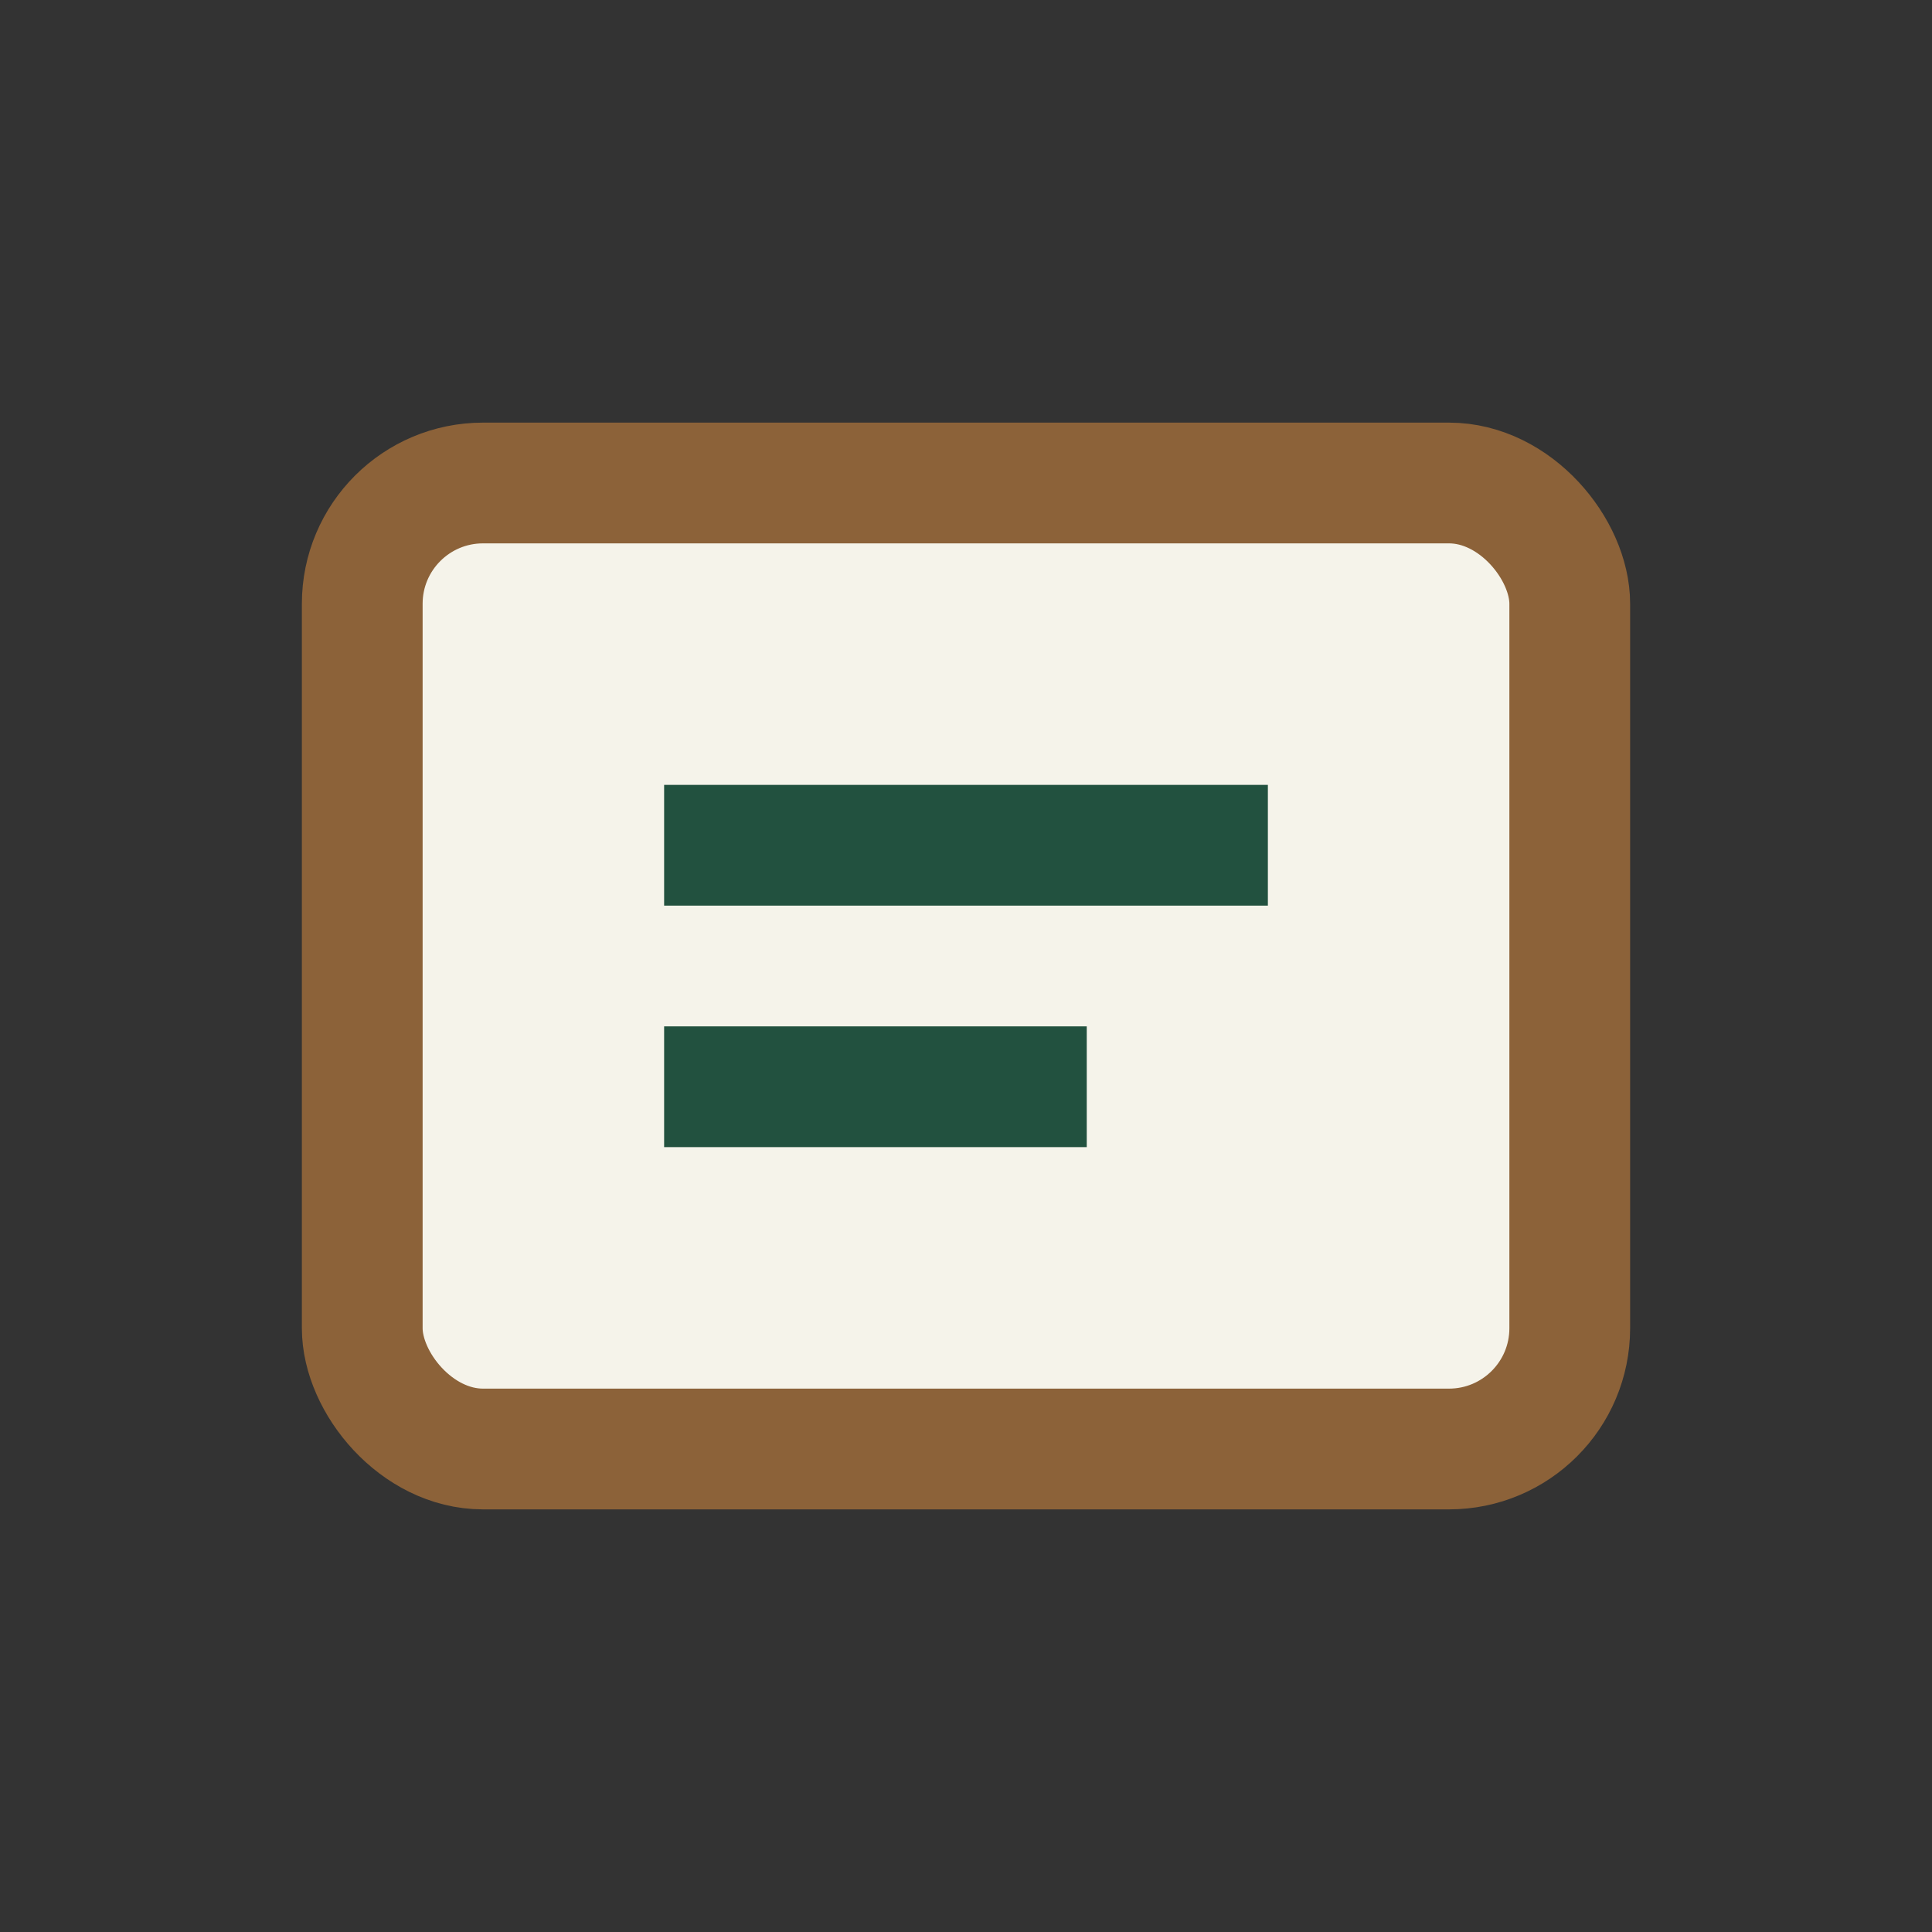
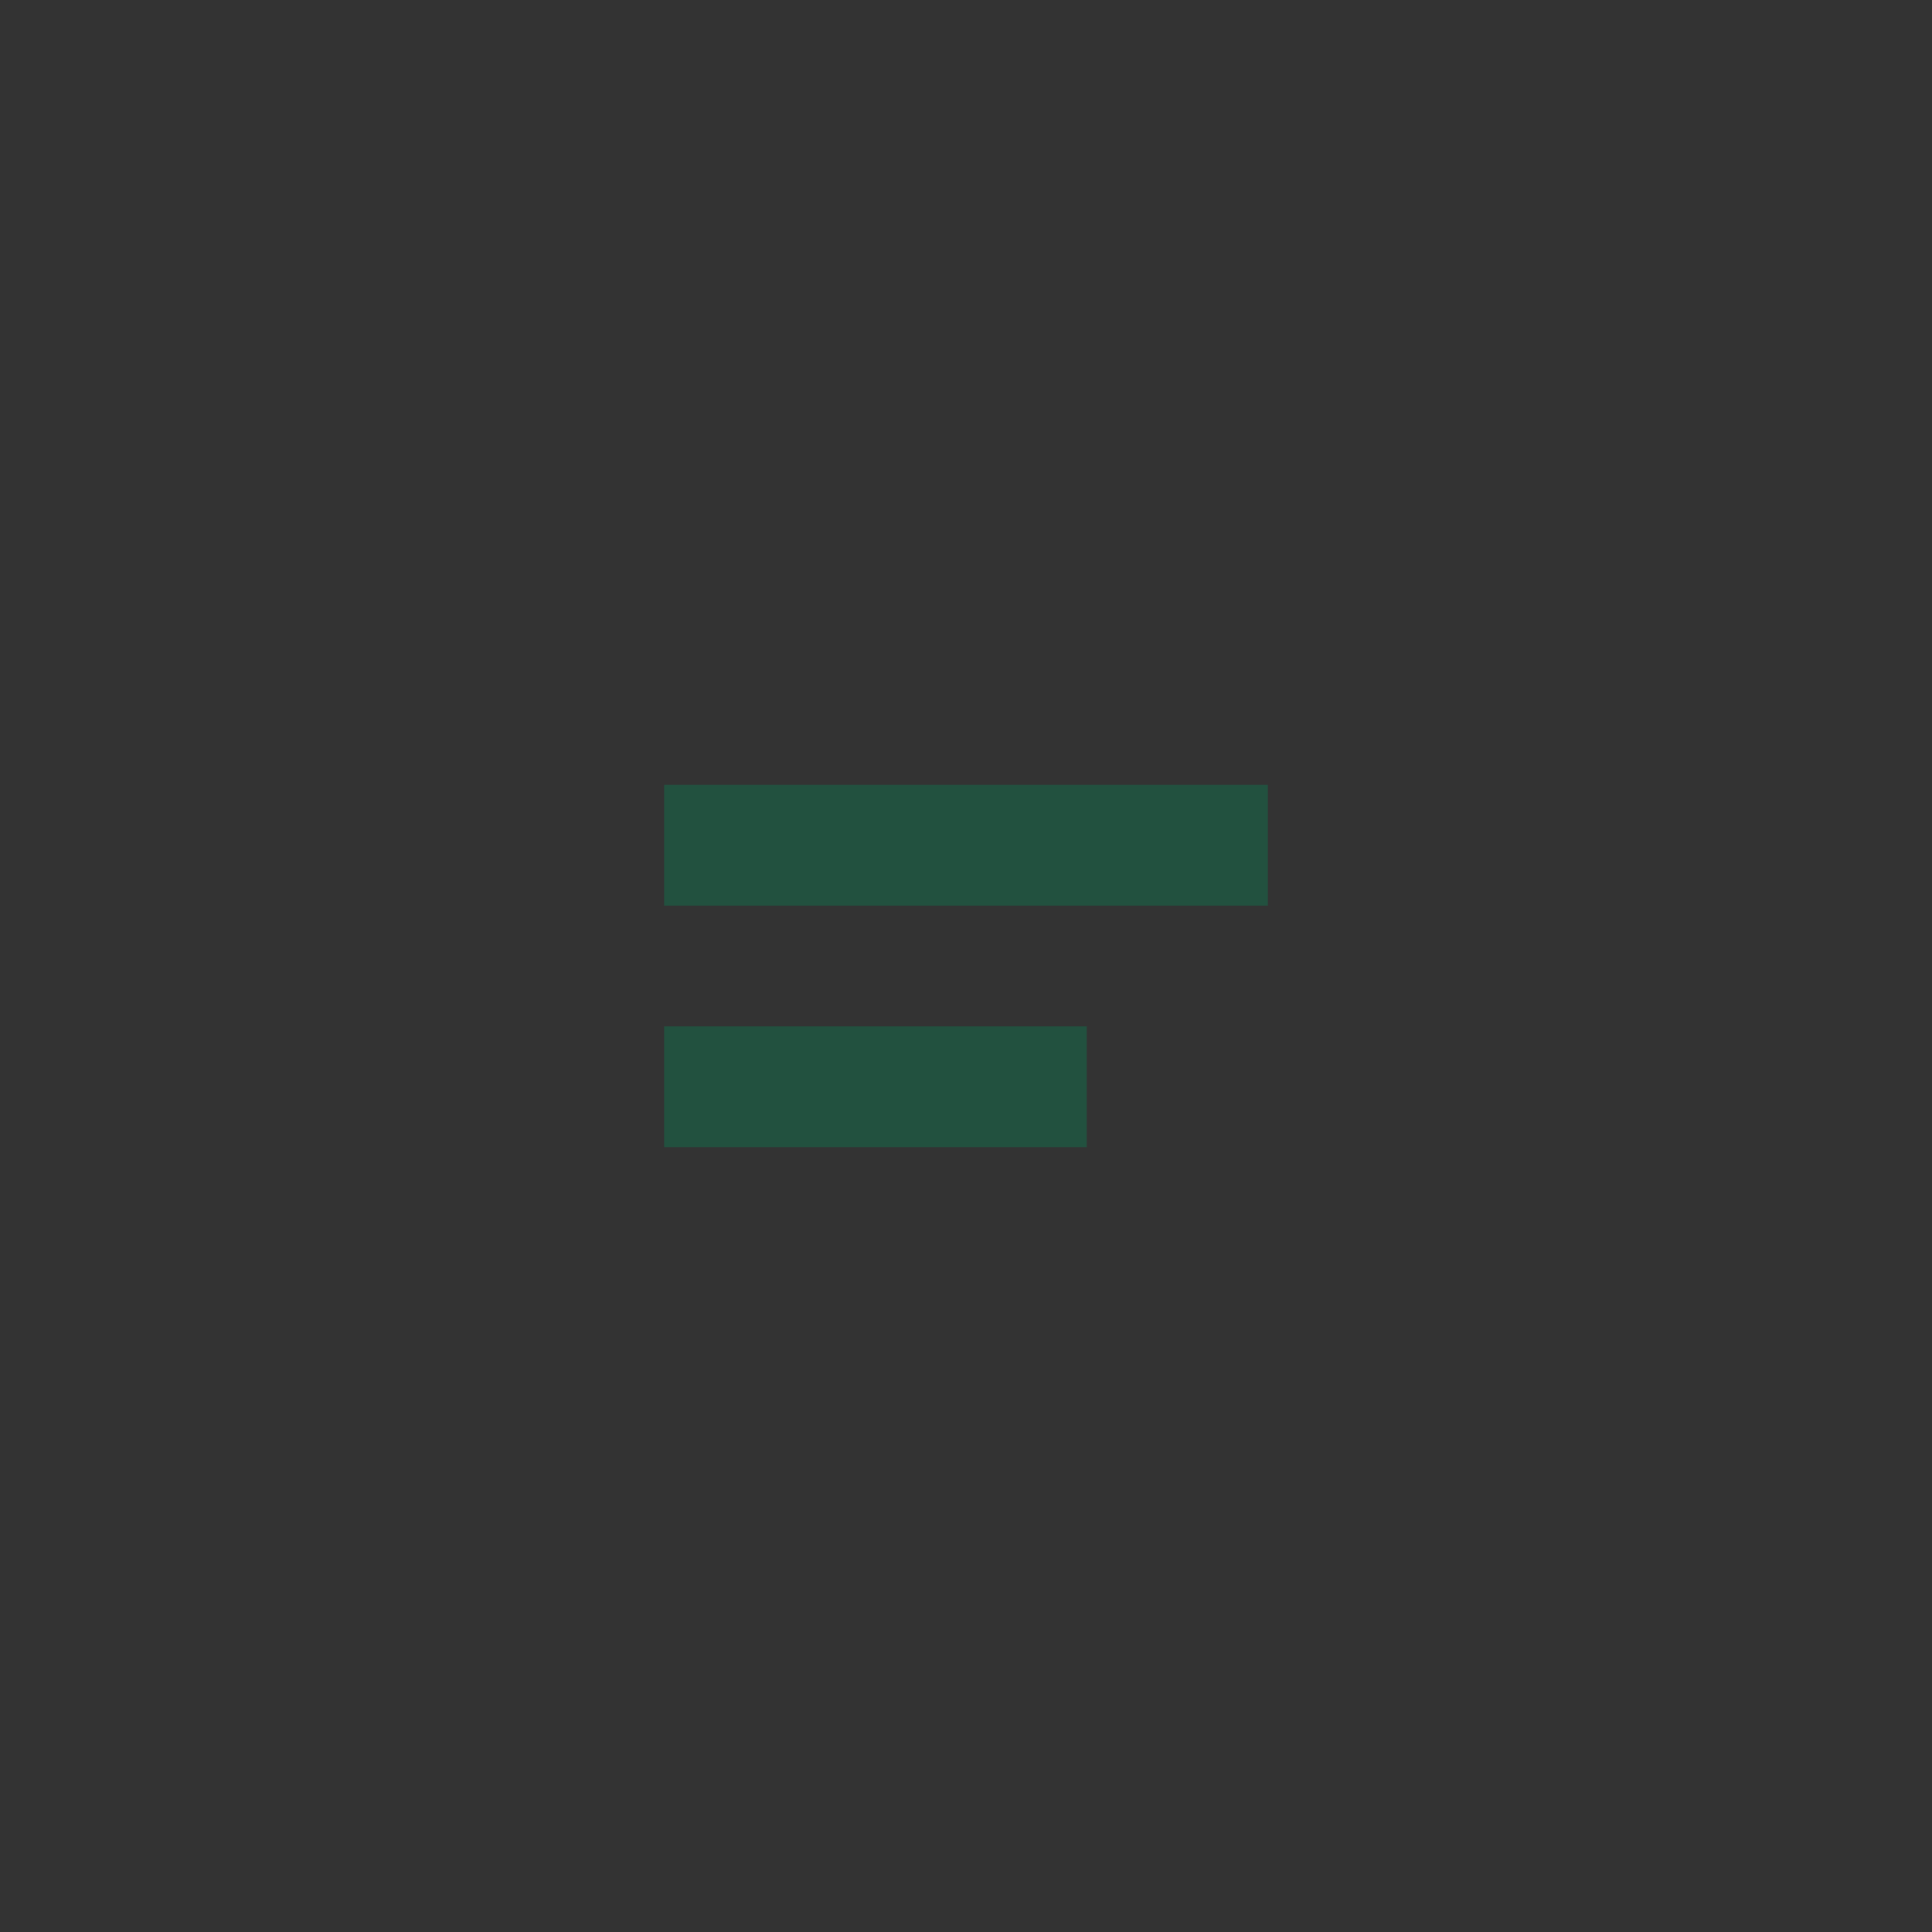
<svg xmlns="http://www.w3.org/2000/svg" width="32" height="32" viewBox="0 0 32 32">
  <rect x="0" y="0" width="32" height="32" fill="#333333" stroke="none" />
-   <rect x="6" y="8" width="20" height="16" rx="2" fill="#F5F3EA" stroke="#8C6239" stroke-width="2" />
  <path d="M11 14h10M11 18h7" stroke="#22513F" stroke-width="2" />
</svg>